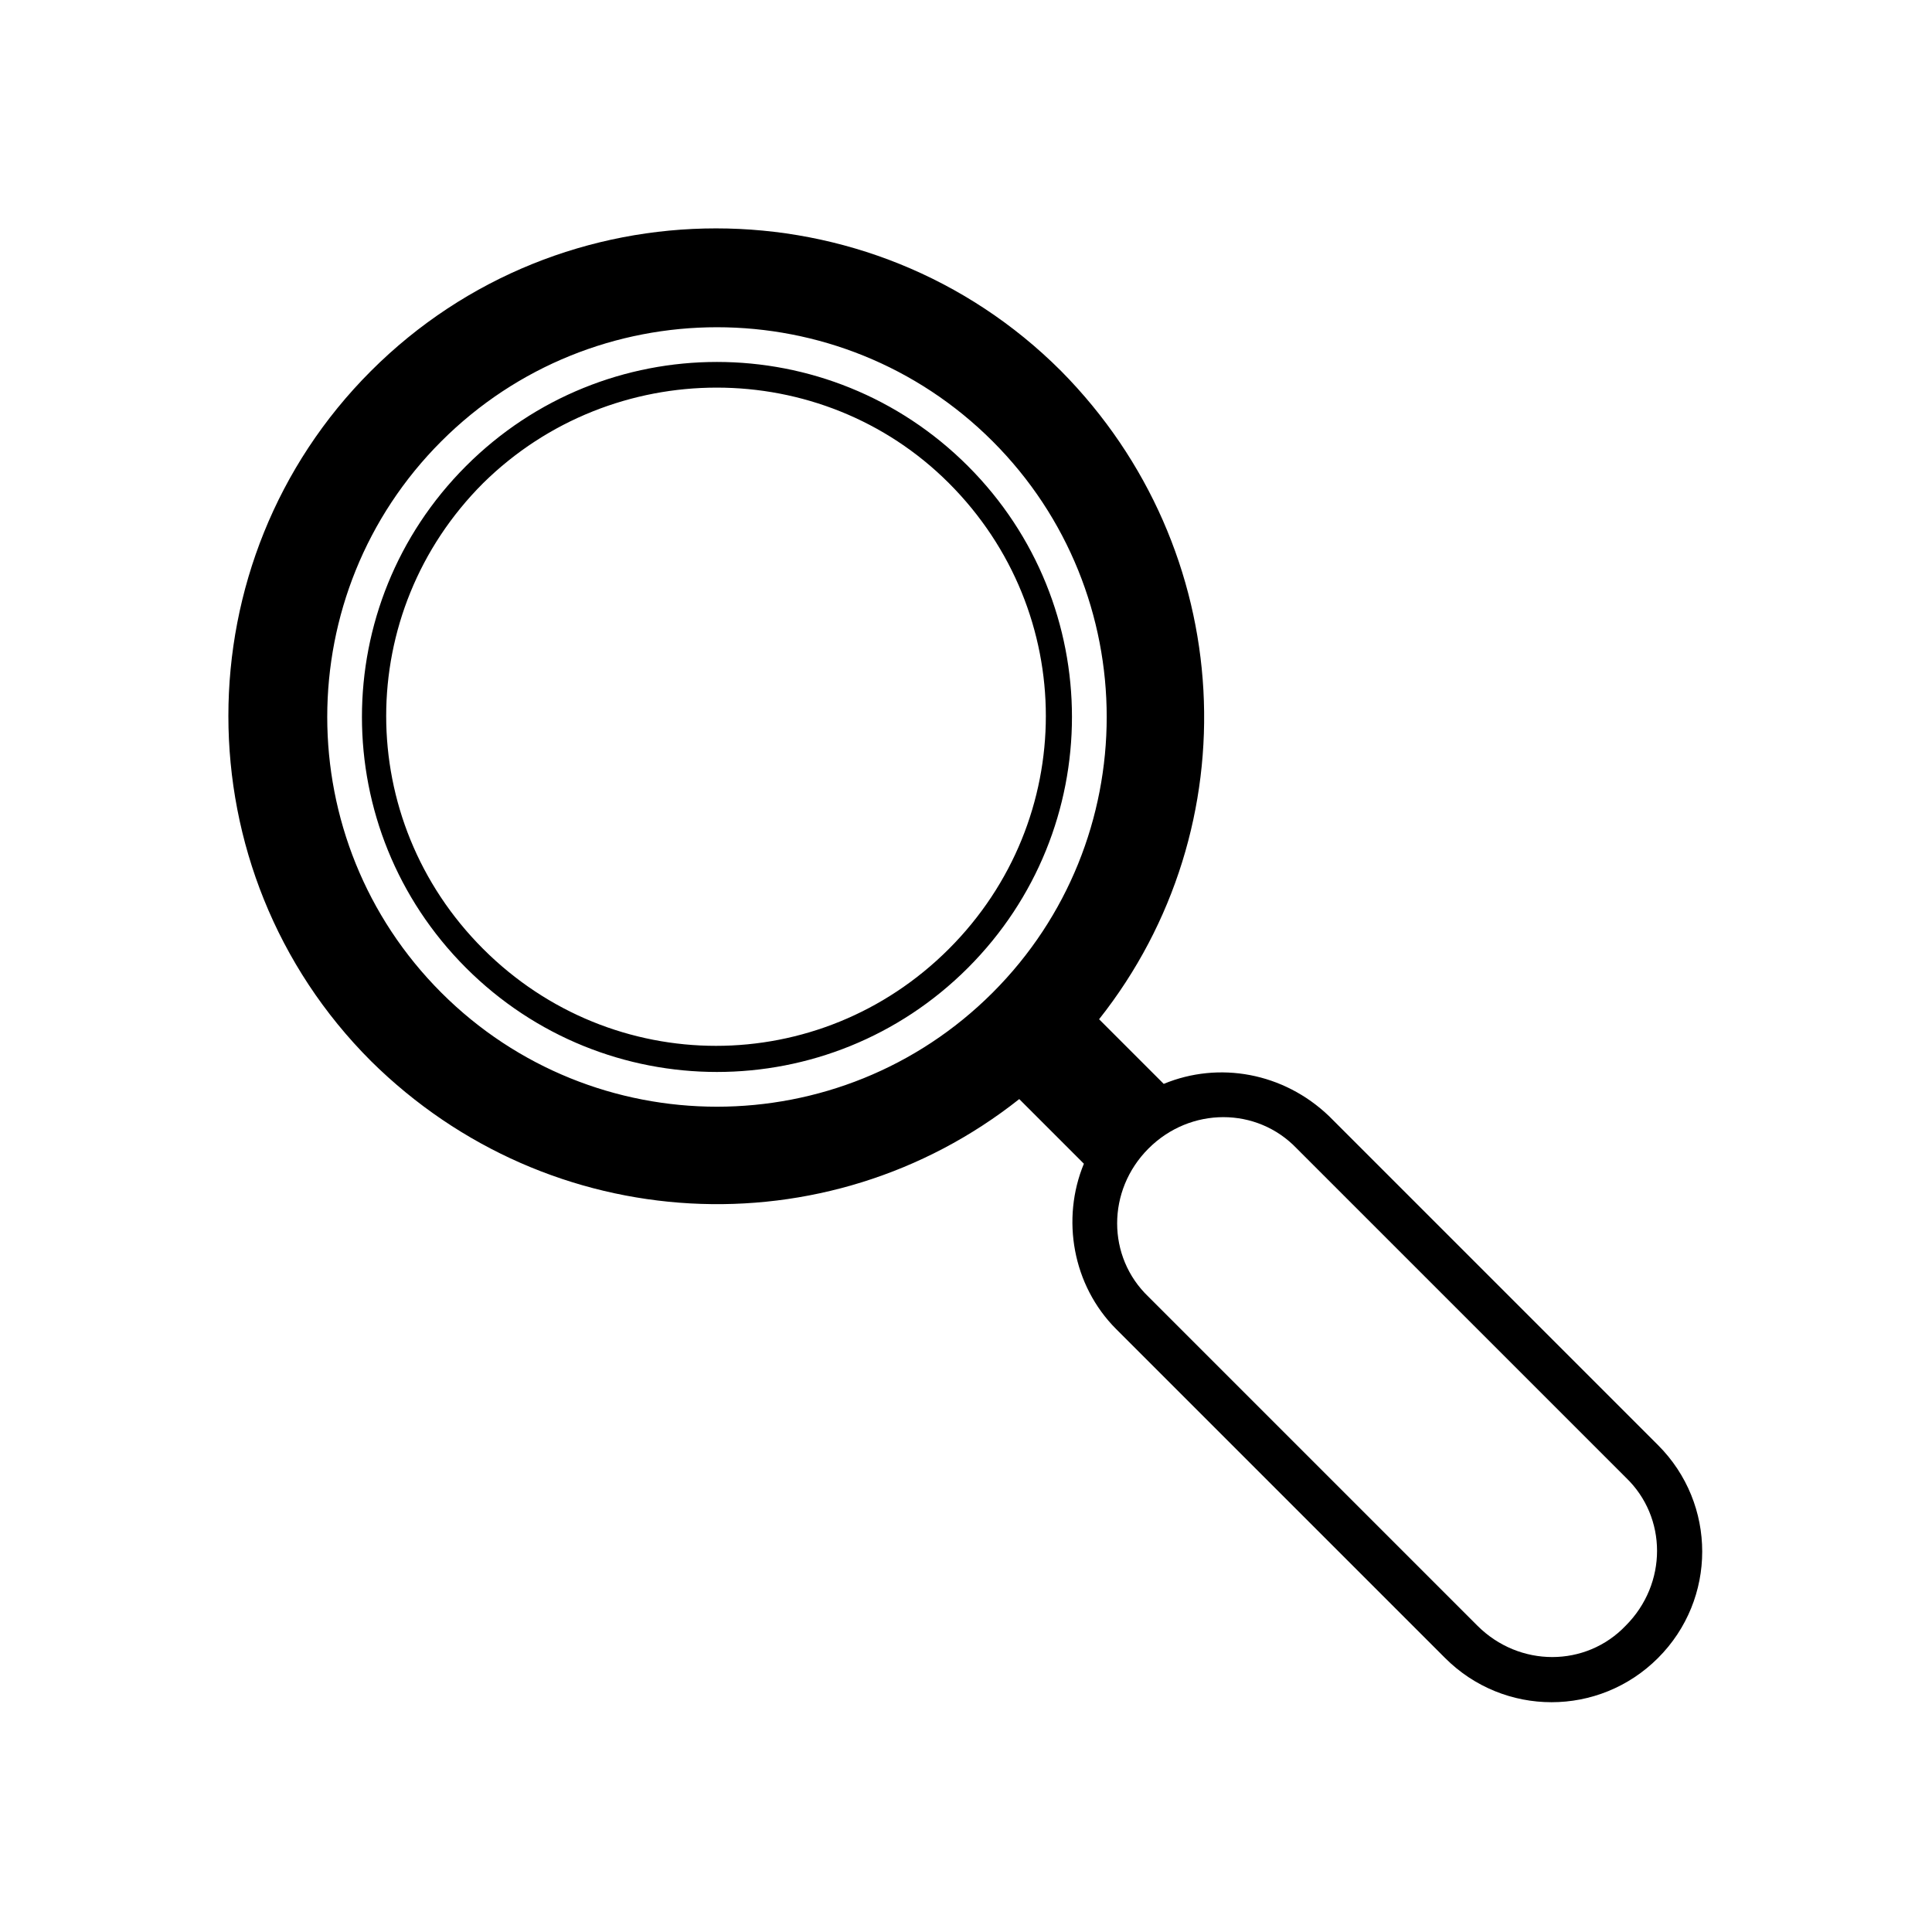
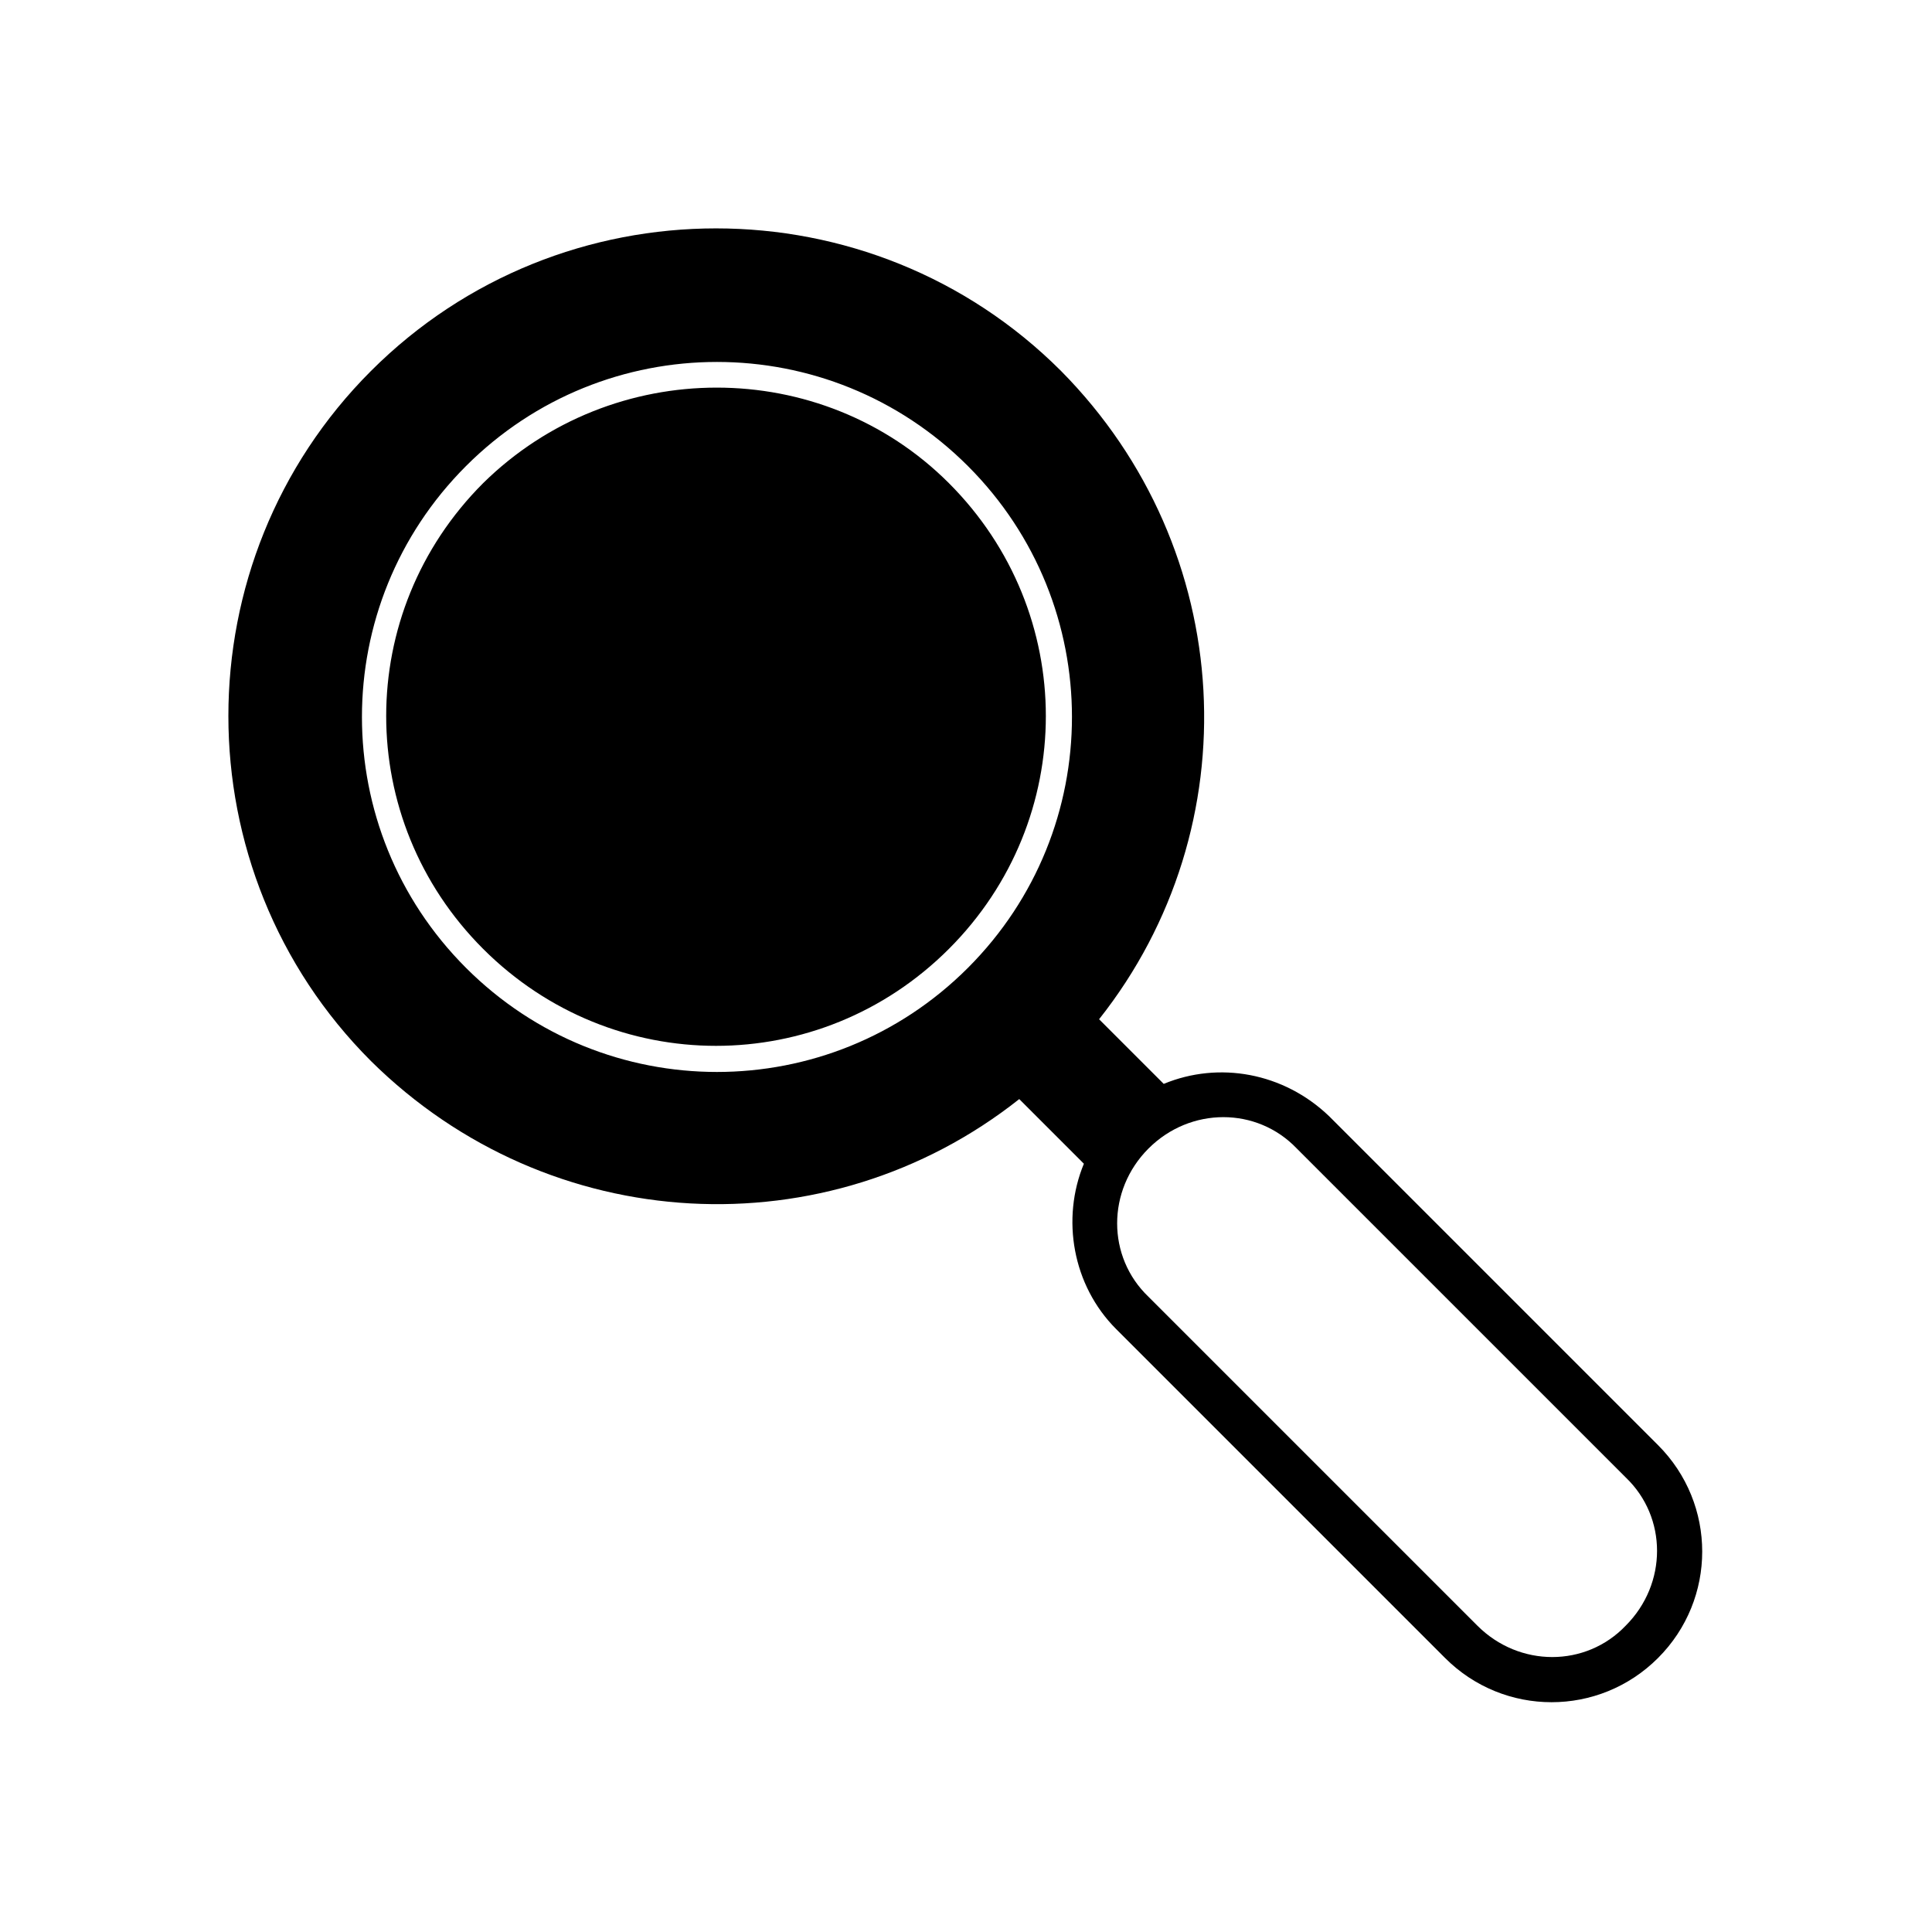
<svg xmlns="http://www.w3.org/2000/svg" fill="#000000" width="800px" height="800px" version="1.1" viewBox="144 144 512 512">
-   <path d="m435.27 414.11 17.129 17.129c14.609-6.047 31.738-3.023 43.832 8.566l87.16 87.16c15.617 15.617 15.617 40.809 0 56.426-15.617 15.617-40.809 15.617-56.426 0l-87.16-87.16c-11.586-11.586-14.609-29.223-8.566-43.832l-17.129-17.129c-50.883 40.305-124.44 36.777-171.8-10.078-50.383-50.383-50.383-132.5 0-182.88 50.383-50.383 132.5-50.383 182.88 0 46.855 47.359 50.383 120.91 10.078 171.8zm-174.32-153.16c-40.305 40.305-40.305 105.8 0 146.11 40.305 40.305 105.8 40.305 146.11 0 40.305-40.305 40.305-105.8 0-146.11-40.305-40.305-105.8-40.305-146.11 0zm6.551 6.551c-36.777 36.777-36.777 96.227 0 133s96.227 36.777 133 0 36.777-96.227 0-133-96.227-36.777-133 0zm4.535 4.535c-34.258 34.258-34.258 89.176 0 123.43 34.258 34.258 89.176 34.258 123.43 0 34.258-34.258 34.258-89.176 0-123.43-33.754-33.754-89.176-33.754-123.43 0zm176.33 176.33c-11.082 11.082-11.082 28.719 0 39.297l87.16 87.16c11.082 11.082 28.719 11.082 39.297 0 11.082-11.082 11.082-28.719 0-39.297l-87.16-87.16c-10.578-11.082-28.211-11.082-39.297 0z" fill-rule="evenodd" />
+   <path d="m435.27 414.11 17.129 17.129c14.609-6.047 31.738-3.023 43.832 8.566l87.16 87.16c15.617 15.617 15.617 40.809 0 56.426-15.617 15.617-40.809 15.617-56.426 0l-87.16-87.16c-11.586-11.586-14.609-29.223-8.566-43.832l-17.129-17.129c-50.883 40.305-124.44 36.777-171.8-10.078-50.383-50.383-50.383-132.5 0-182.88 50.383-50.383 132.5-50.383 182.88 0 46.855 47.359 50.383 120.91 10.078 171.8zm-174.32-153.16zm6.551 6.551c-36.777 36.777-36.777 96.227 0 133s96.227 36.777 133 0 36.777-96.227 0-133-96.227-36.777-133 0zm4.535 4.535c-34.258 34.258-34.258 89.176 0 123.43 34.258 34.258 89.176 34.258 123.43 0 34.258-34.258 34.258-89.176 0-123.43-33.754-33.754-89.176-33.754-123.43 0zm176.33 176.33c-11.082 11.082-11.082 28.719 0 39.297l87.16 87.16c11.082 11.082 28.719 11.082 39.297 0 11.082-11.082 11.082-28.719 0-39.297l-87.16-87.16c-10.578-11.082-28.211-11.082-39.297 0z" fill-rule="evenodd" />
</svg>